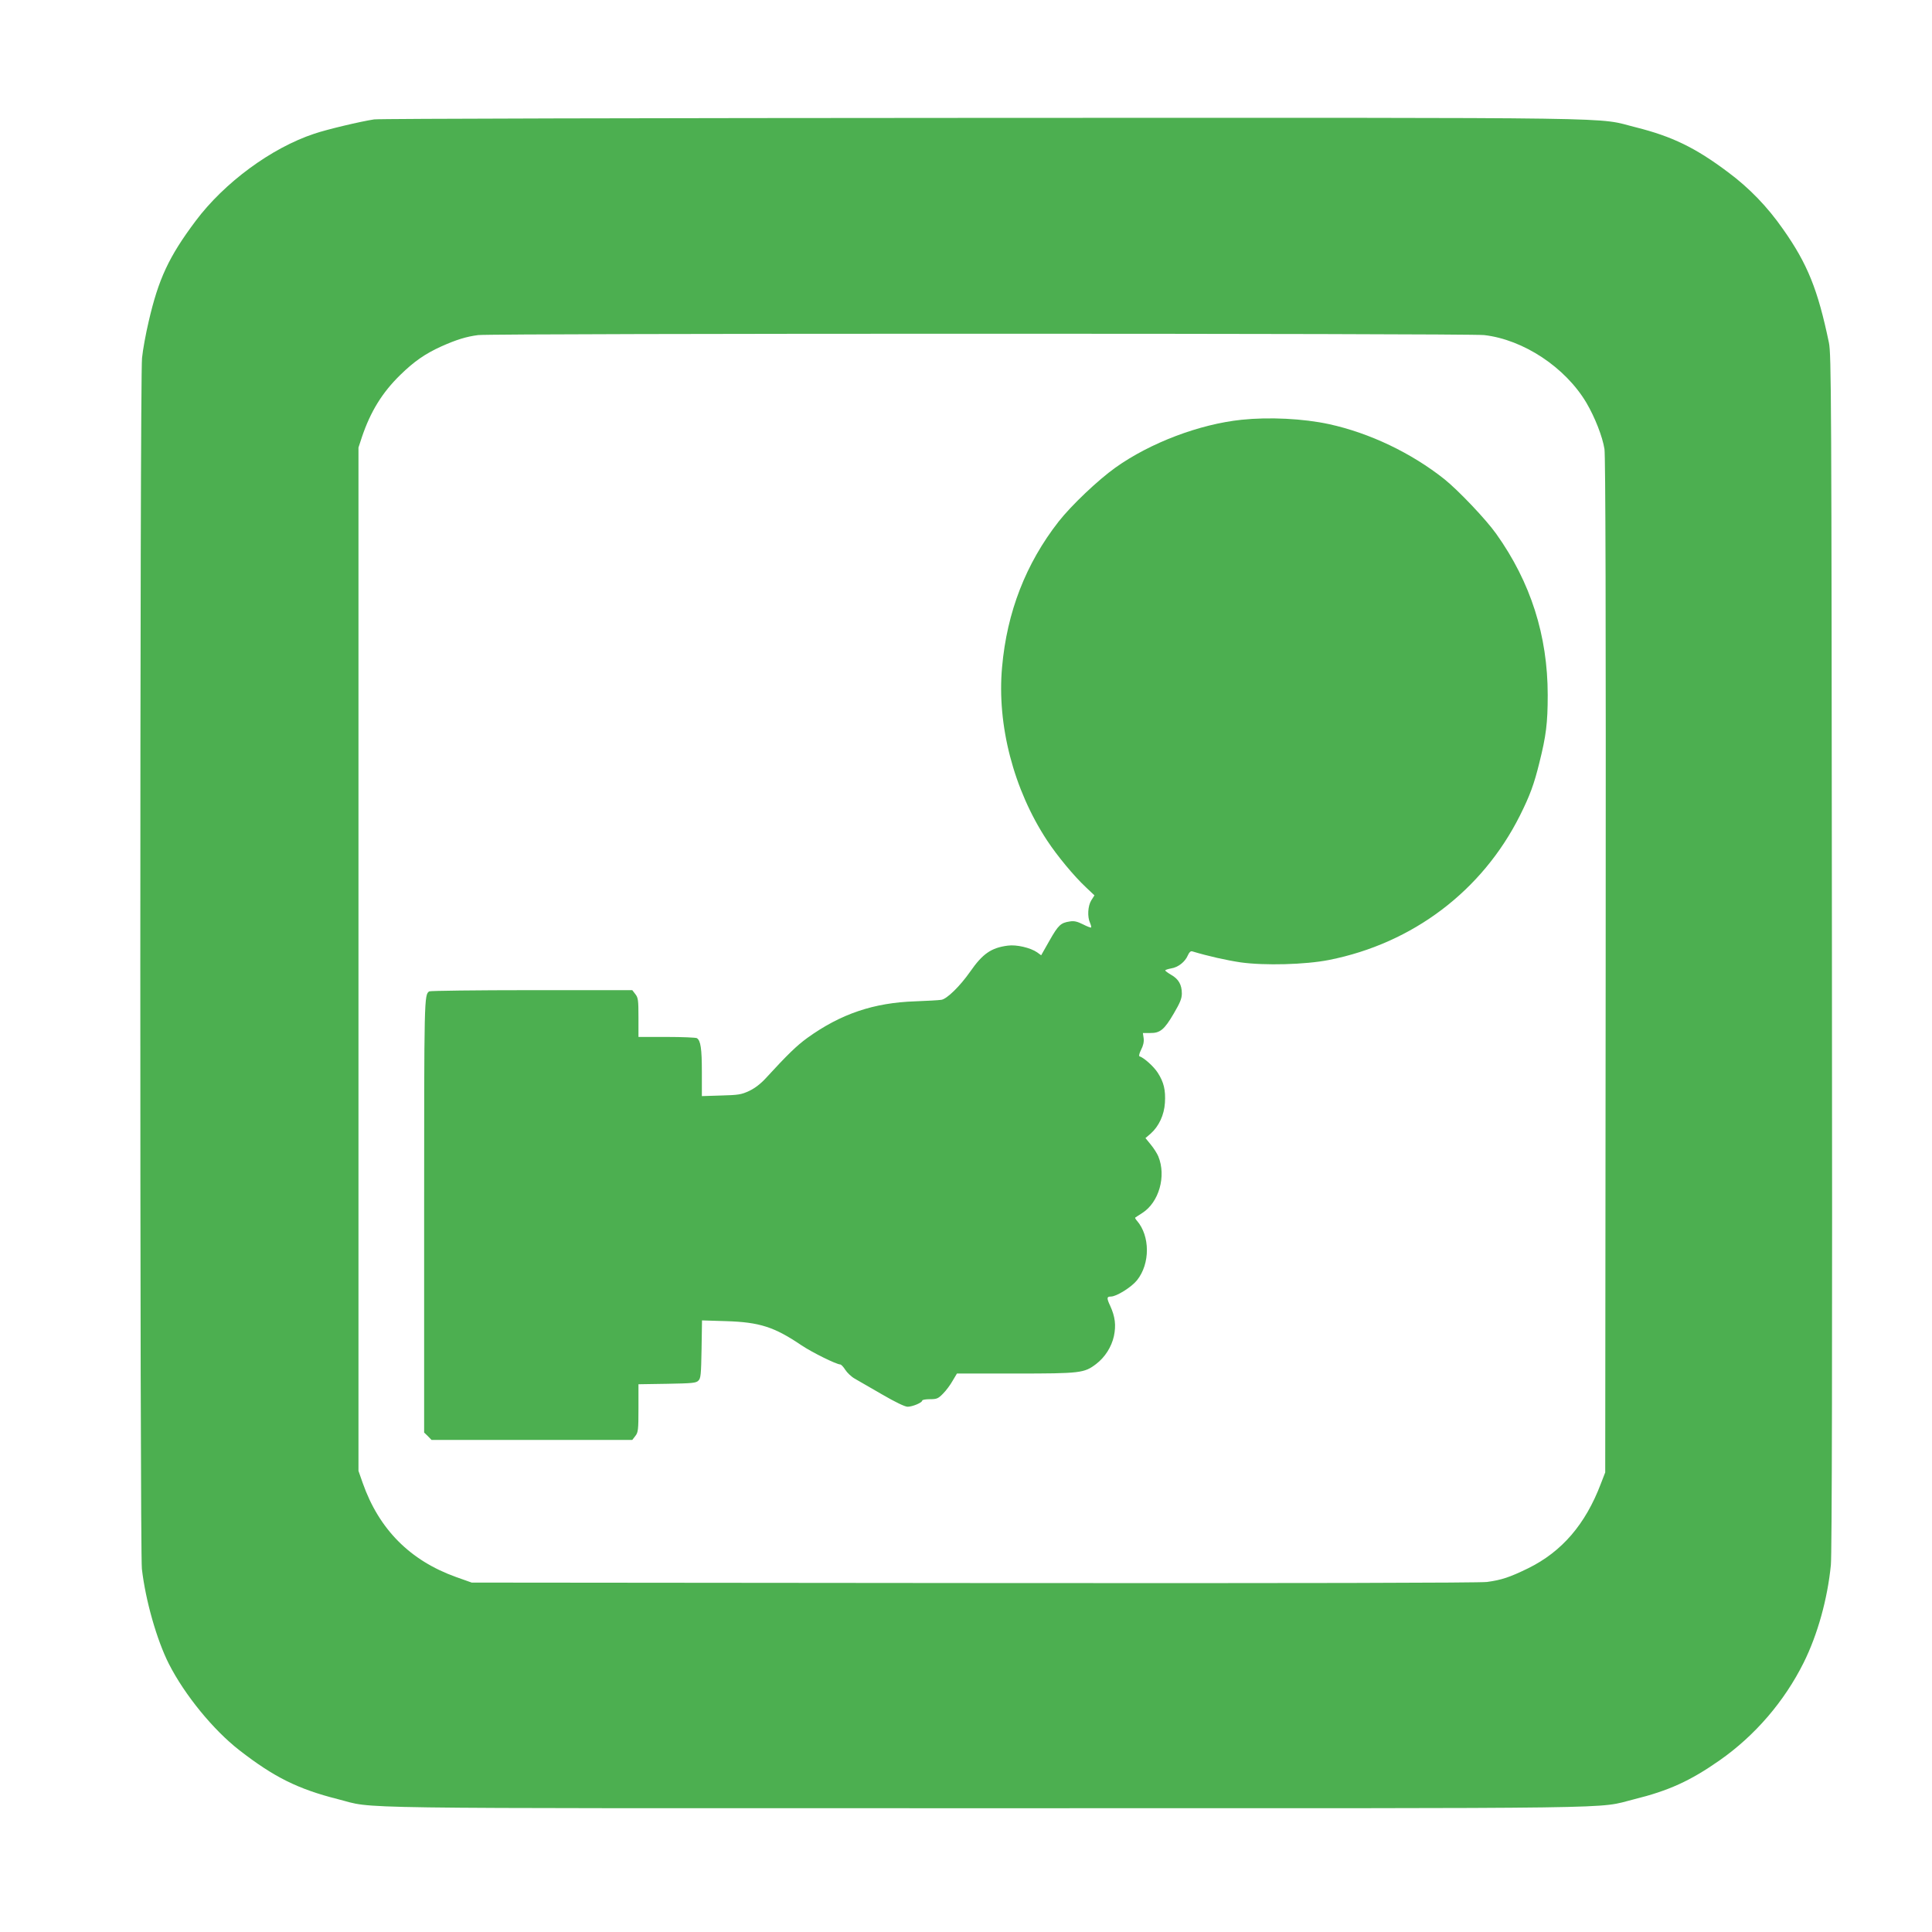
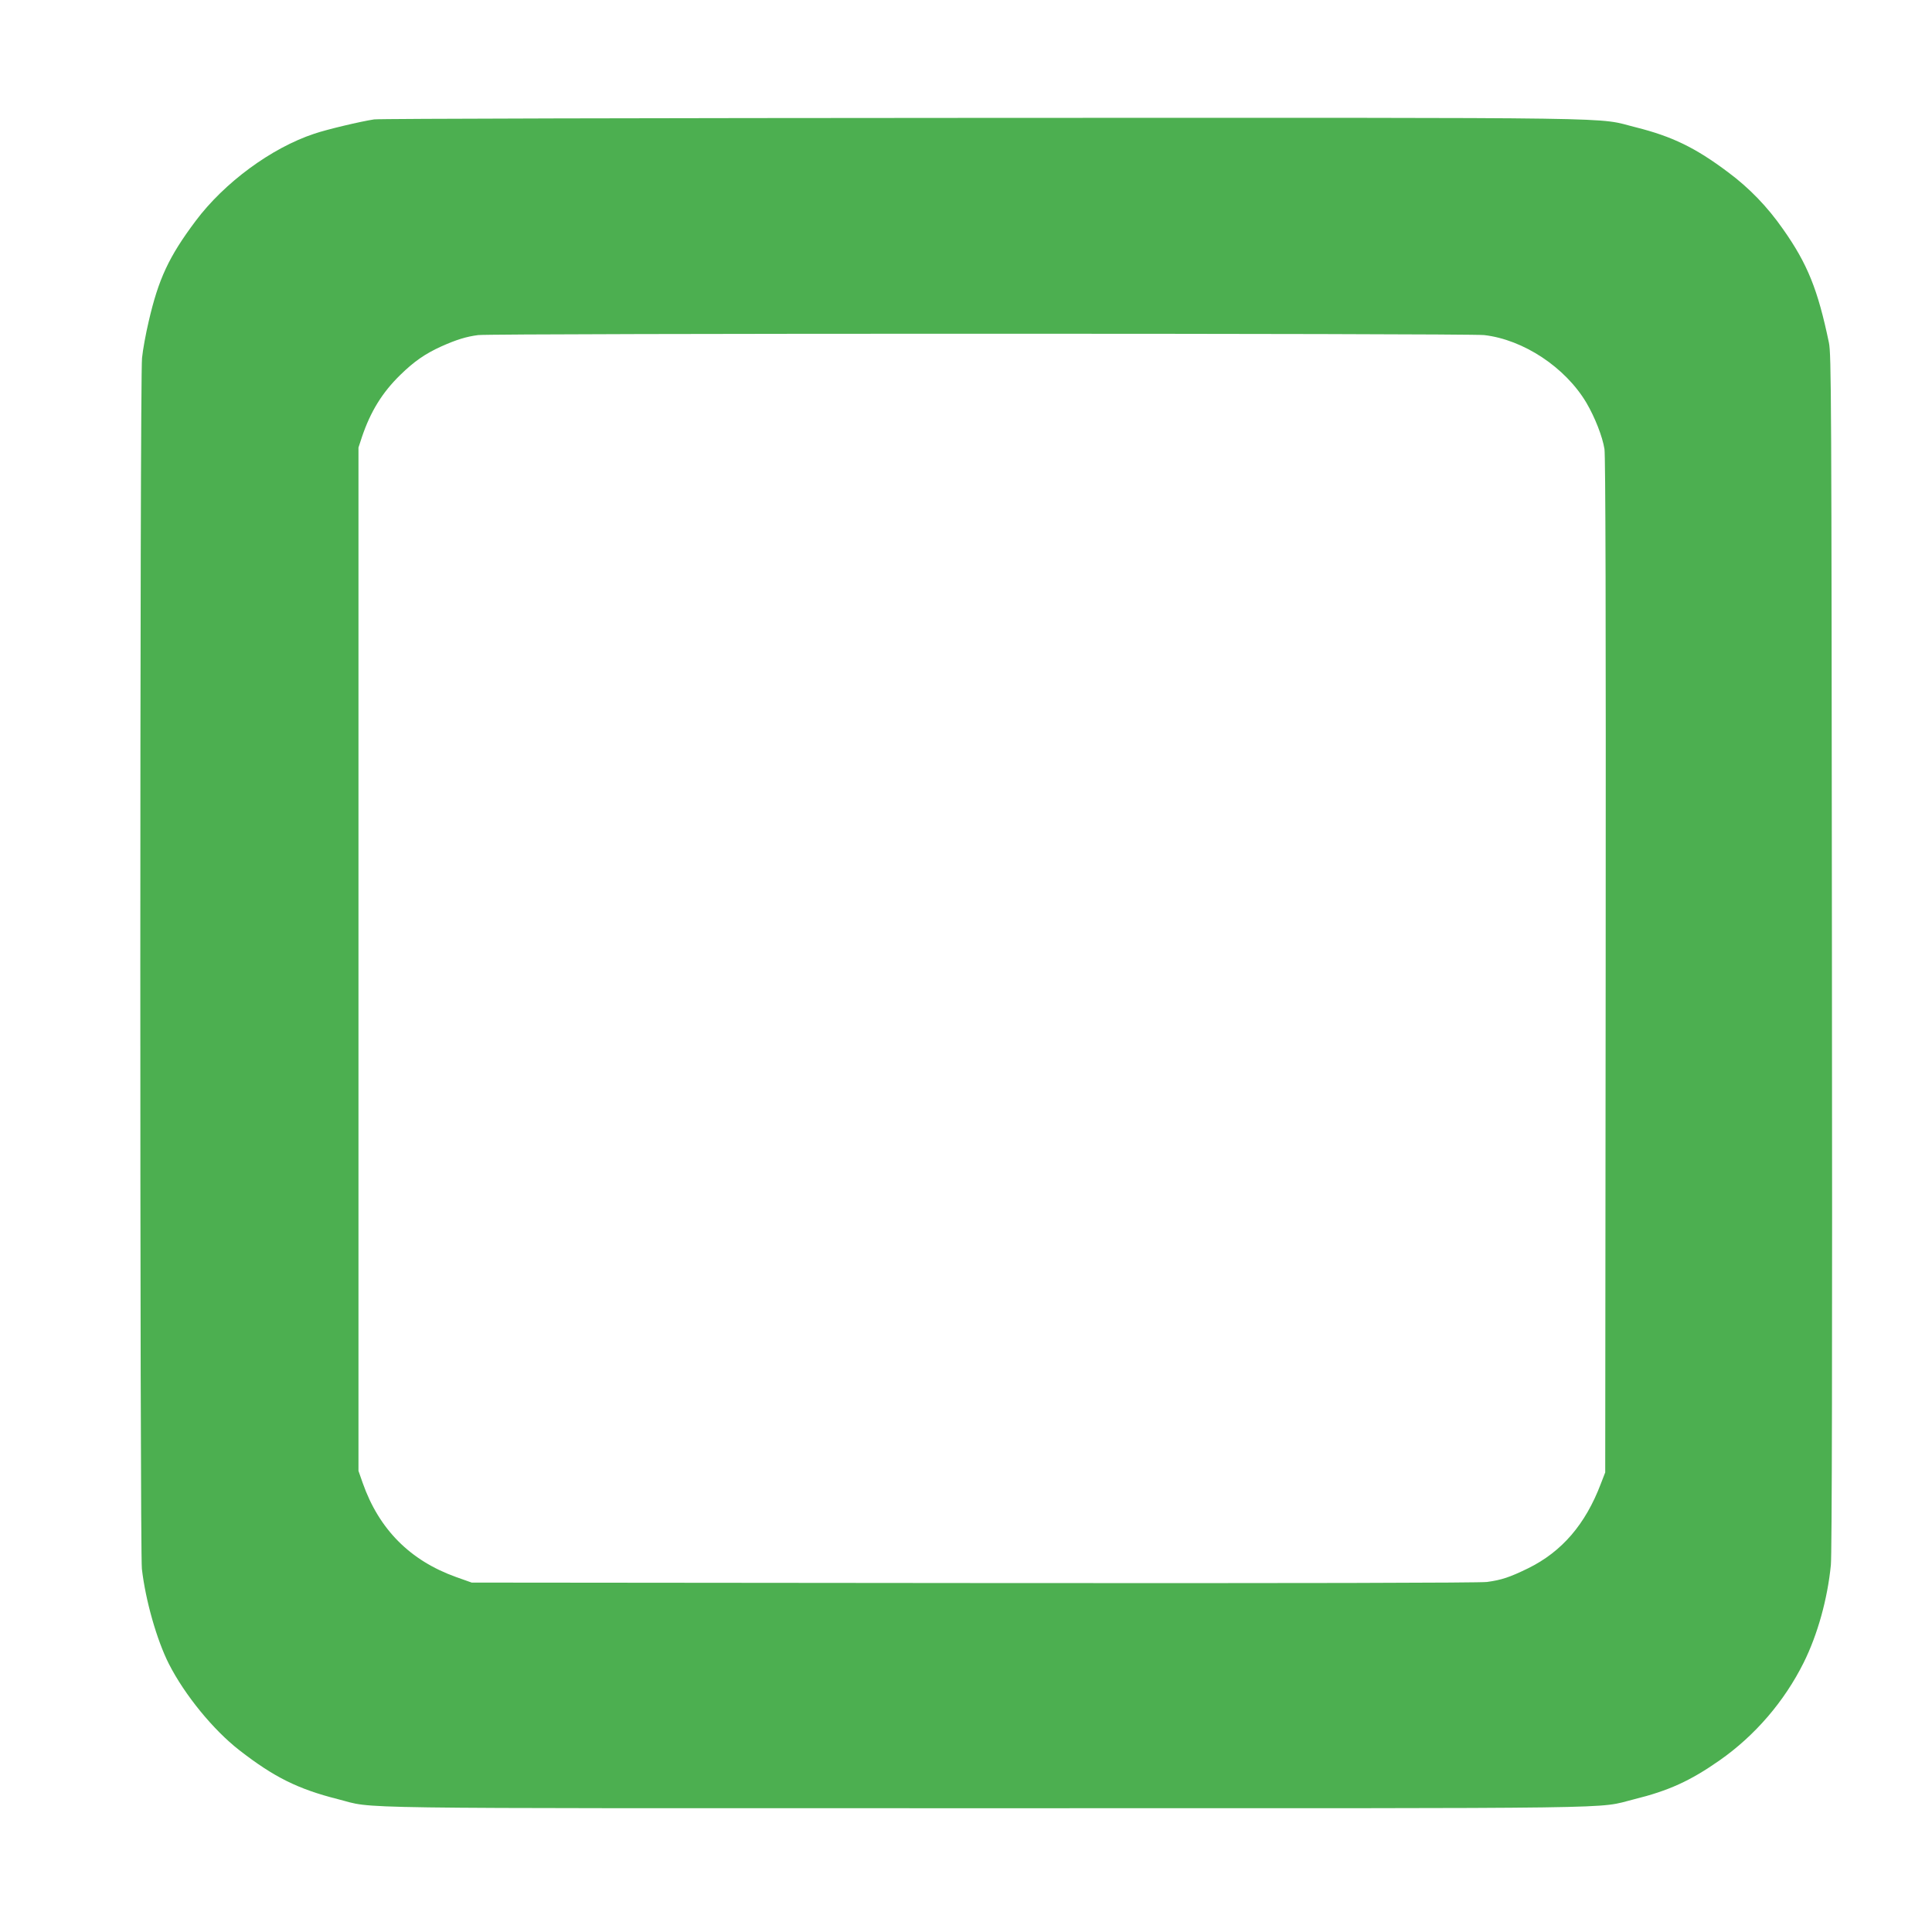
<svg xmlns="http://www.w3.org/2000/svg" version="1.0" width="1280pt" height="1280pt" viewBox="0 0 1280 1280" preserveAspectRatio="xMidYMid meet">
  <g transform="translate(0,1280) scale(0.1,-0.1)" fill="#4caf50" stroke="none">
    <path d="M2479 12009 c-87 -13 -312 -66 -397 -95 -284 -94 -596 -324 -786 -578 -177 -236 -246 -384 -311 -666 -19 -80 -39 -189 -44 -242 -15 -133 -15 -7896 -1 -8022 24 -209 99 -472 179 -630 105 -206 294 -437 466 -571 230 -179 389 -258 654 -325 258 -65 -91 -60 4296 -60 4372 0 4031 -5 4290 59 230 57 372 121 569 259 234 164 428 390 556 647 92 185 158 422 180 647 7 69 10 1412 7 4058 -3 3717 -4 3960 -20 4040 -73 350 -141 521 -304 752 -104 149 -224 273 -364 377 -217 163 -371 237 -609 297 -279 69 80 64 -4320 63 -2192 -1 -4010 -5 -4041 -10z m7354 -1429 c260 -30 537 -213 677 -448 57 -97 107 -225 120 -307 7 -49 10 -1075 8 -3425 l-3 -3355 -29 -75 c-102 -269 -258 -450 -481 -560 -123 -60 -177 -78 -274 -91 -50 -6 -1237 -9 -3401 -7 l-3325 3 -104 37 c-304 109 -510 316 -618 623 l-28 80 0 3390 0 3390 23 70 c57 169 135 295 254 411 91 89 164 140 272 189 101 45 166 65 244 75 103 12 6560 12 6665 0z" />
-     <path d="M8226 10019 c-279 -29 -606 -153 -836 -317 -115 -82 -291 -249 -376 -357 -218 -279 -343 -601 -375 -965 -35 -383 77 -812 298 -1148 67 -102 178 -236 257 -310 l57 -54 -21 -33 c-23 -37 -27 -109 -8 -150 6 -14 9 -27 7 -30 -3 -2 -27 7 -54 21 -38 19 -59 24 -88 19 -59 -9 -75 -23 -134 -127 l-55 -97 -26 19 c-44 31 -138 53 -195 45 -110 -14 -167 -54 -249 -172 -68 -97 -154 -181 -191 -187 -18 -3 -95 -7 -172 -10 -276 -9 -495 -83 -717 -243 -70 -51 -131 -110 -275 -267 -33 -36 -72 -66 -110 -84 -52 -24 -71 -27 -185 -30 l-128 -4 0 161 c0 154 -8 207 -33 223 -7 4 -96 8 -199 8 l-188 0 0 129 c0 115 -2 131 -21 155 l-20 26 -667 0 c-367 0 -672 -4 -678 -8 -34 -22 -34 -37 -34 -1487 l0 -1436 25 -24 24 -25 665 0 665 0 20 26 c19 24 21 40 21 185 l0 158 190 3 c166 3 192 5 207 21 16 15 18 41 21 208 l3 191 162 -5 c219 -7 317 -38 497 -160 70 -47 230 -126 257 -127 6 0 21 -16 33 -35 12 -19 40 -46 63 -59 23 -13 105 -60 182 -105 86 -50 150 -81 168 -81 32 0 97 27 97 41 0 5 23 9 51 9 46 0 55 4 88 38 20 20 48 58 63 85 l28 47 388 0 c431 0 455 3 534 63 59 45 102 113 118 185 15 72 8 128 -24 199 -25 53 -24 63 4 63 37 0 136 62 173 108 88 110 87 294 -1 395 -8 9 -13 18 -11 20 2 2 23 15 46 30 112 71 161 245 107 376 -8 19 -30 54 -50 78 l-35 43 34 29 c55 49 90 124 95 205 5 84 -7 135 -47 198 -26 41 -91 100 -122 110 -5 2 0 21 11 43 14 27 20 52 17 76 l-5 35 48 0 c66 -1 94 22 157 130 41 70 53 98 53 132 0 58 -22 96 -70 123 -22 13 -40 26 -40 30 0 3 18 9 39 13 47 7 93 44 111 87 9 20 18 29 29 26 106 -32 227 -59 321 -73 157 -22 429 -15 585 16 555 110 1015 458 1265 957 66 132 94 208 129 351 44 176 55 260 55 447 0 394 -113 748 -341 1068 -68 96 -251 288 -343 362 -219 174 -495 306 -765 365 -171 37 -397 48 -579 29z" />
  </g>
</svg>